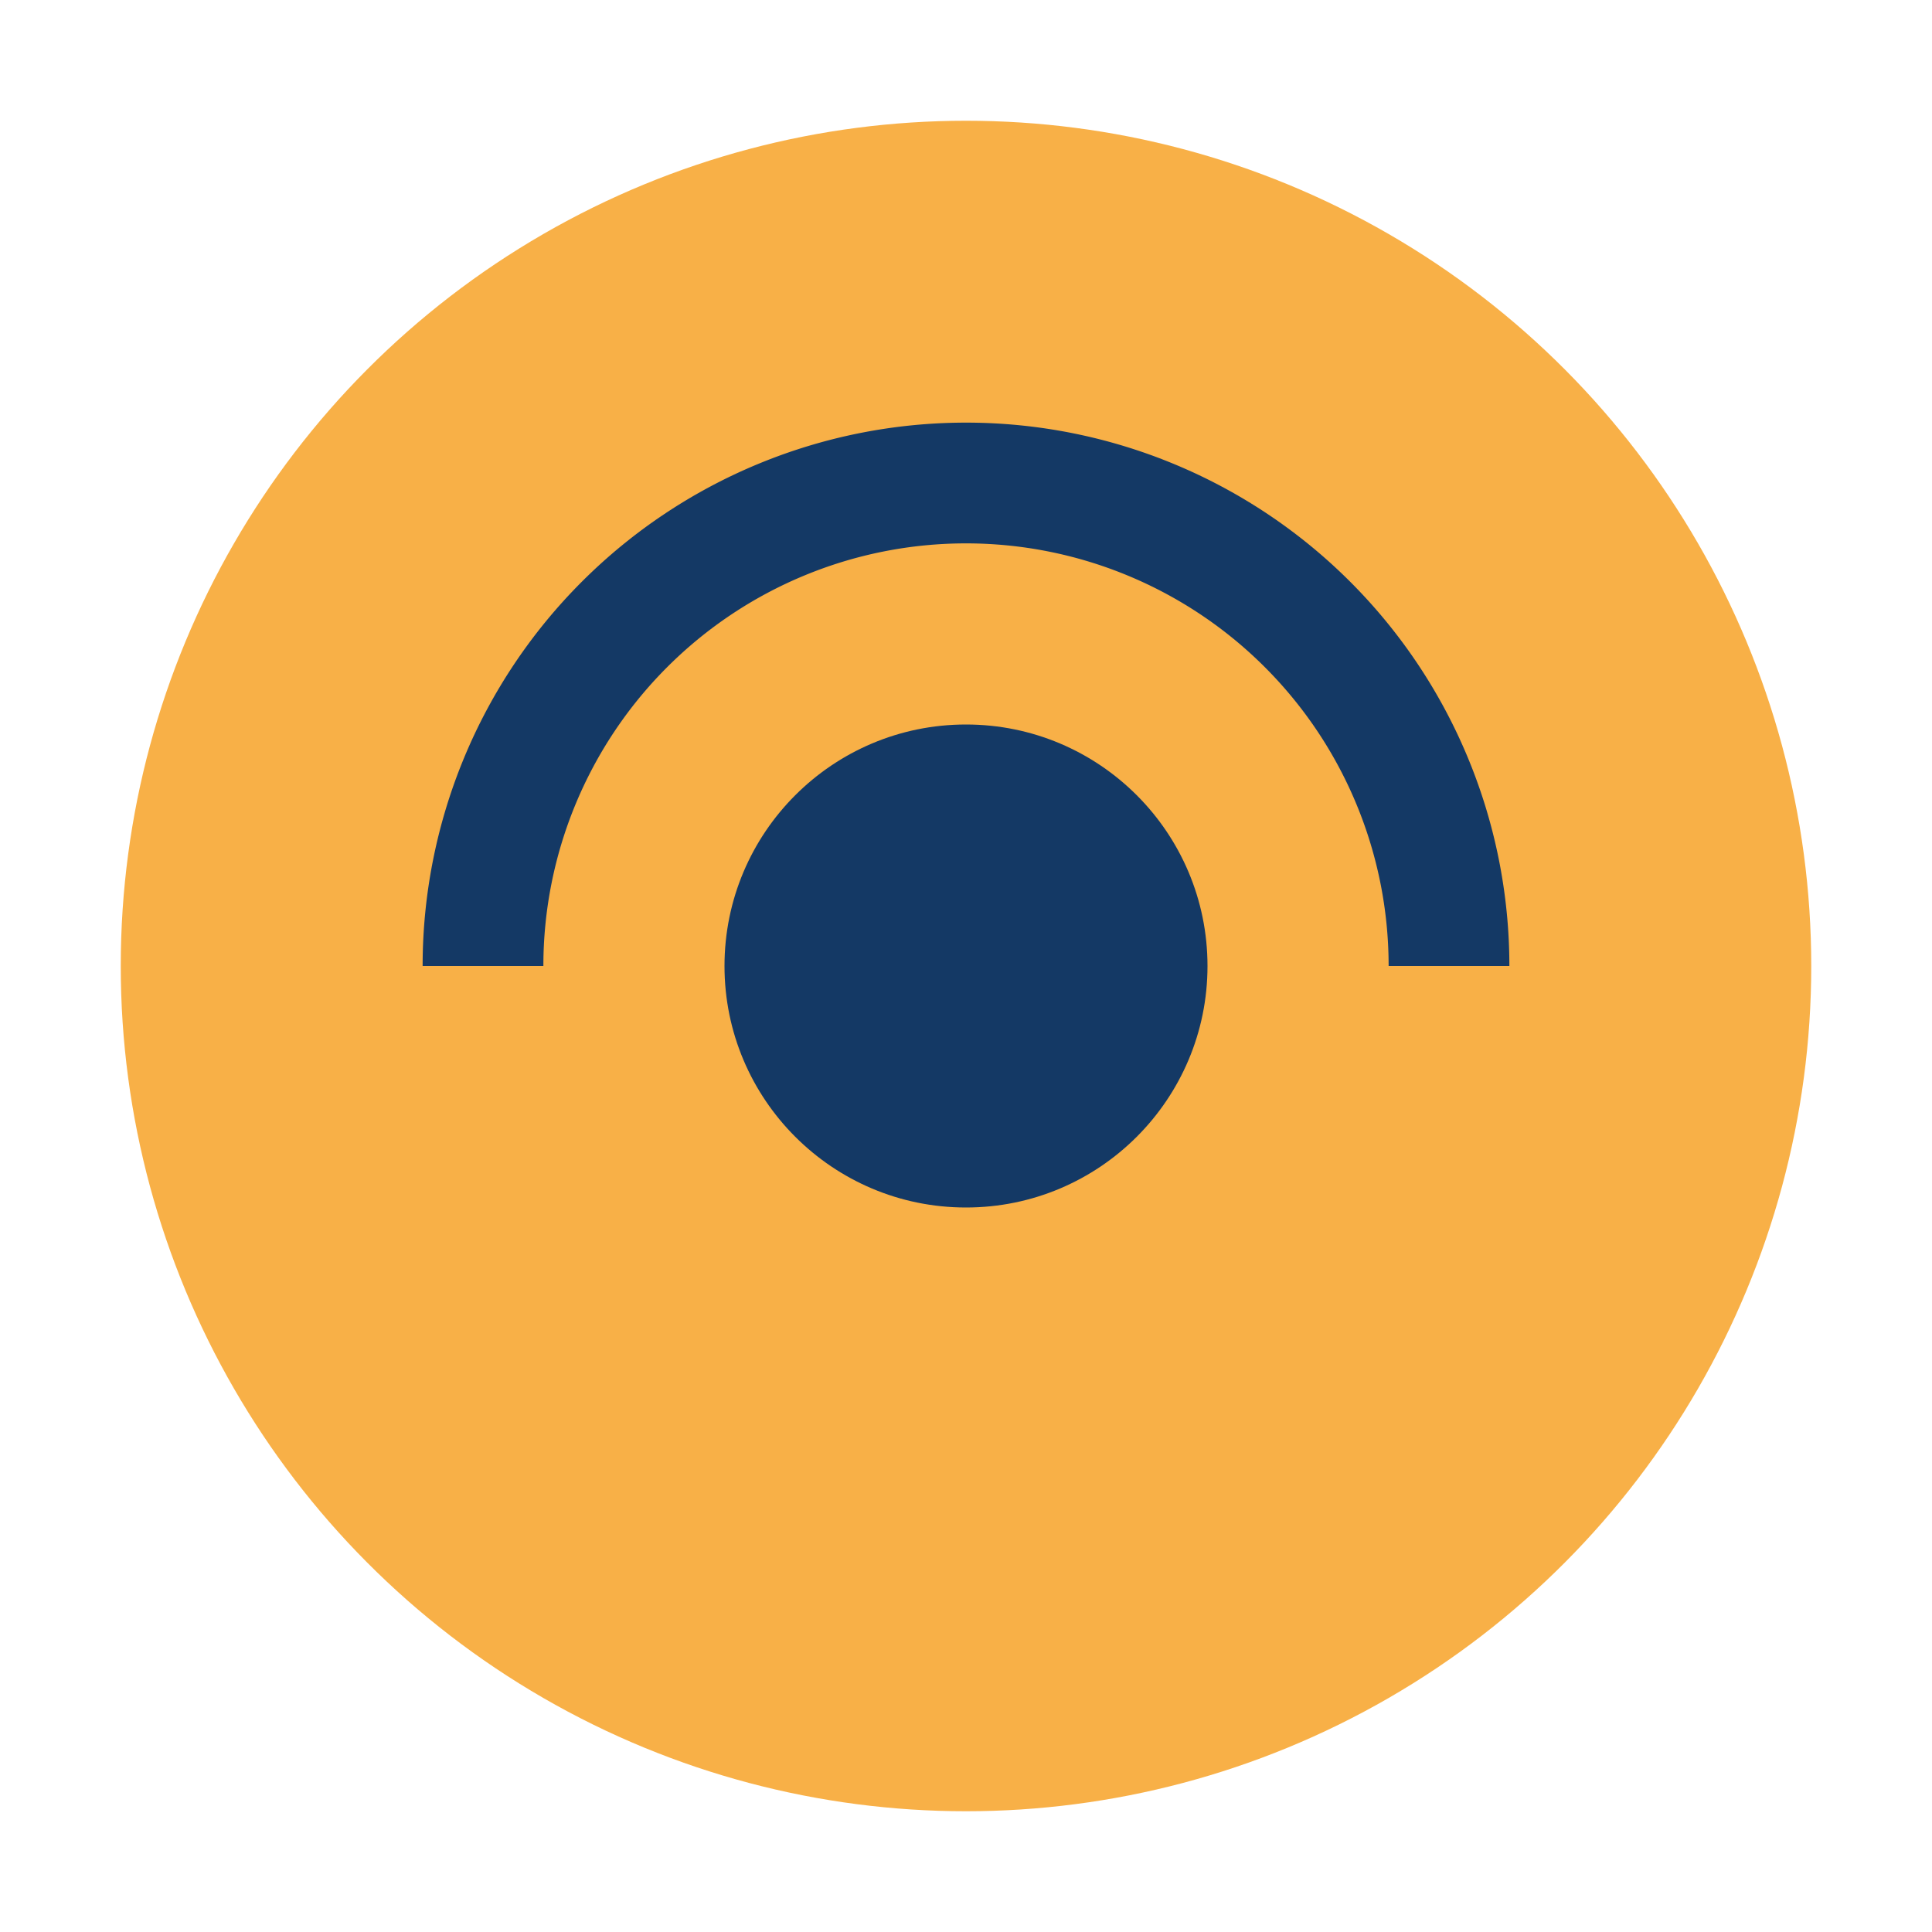
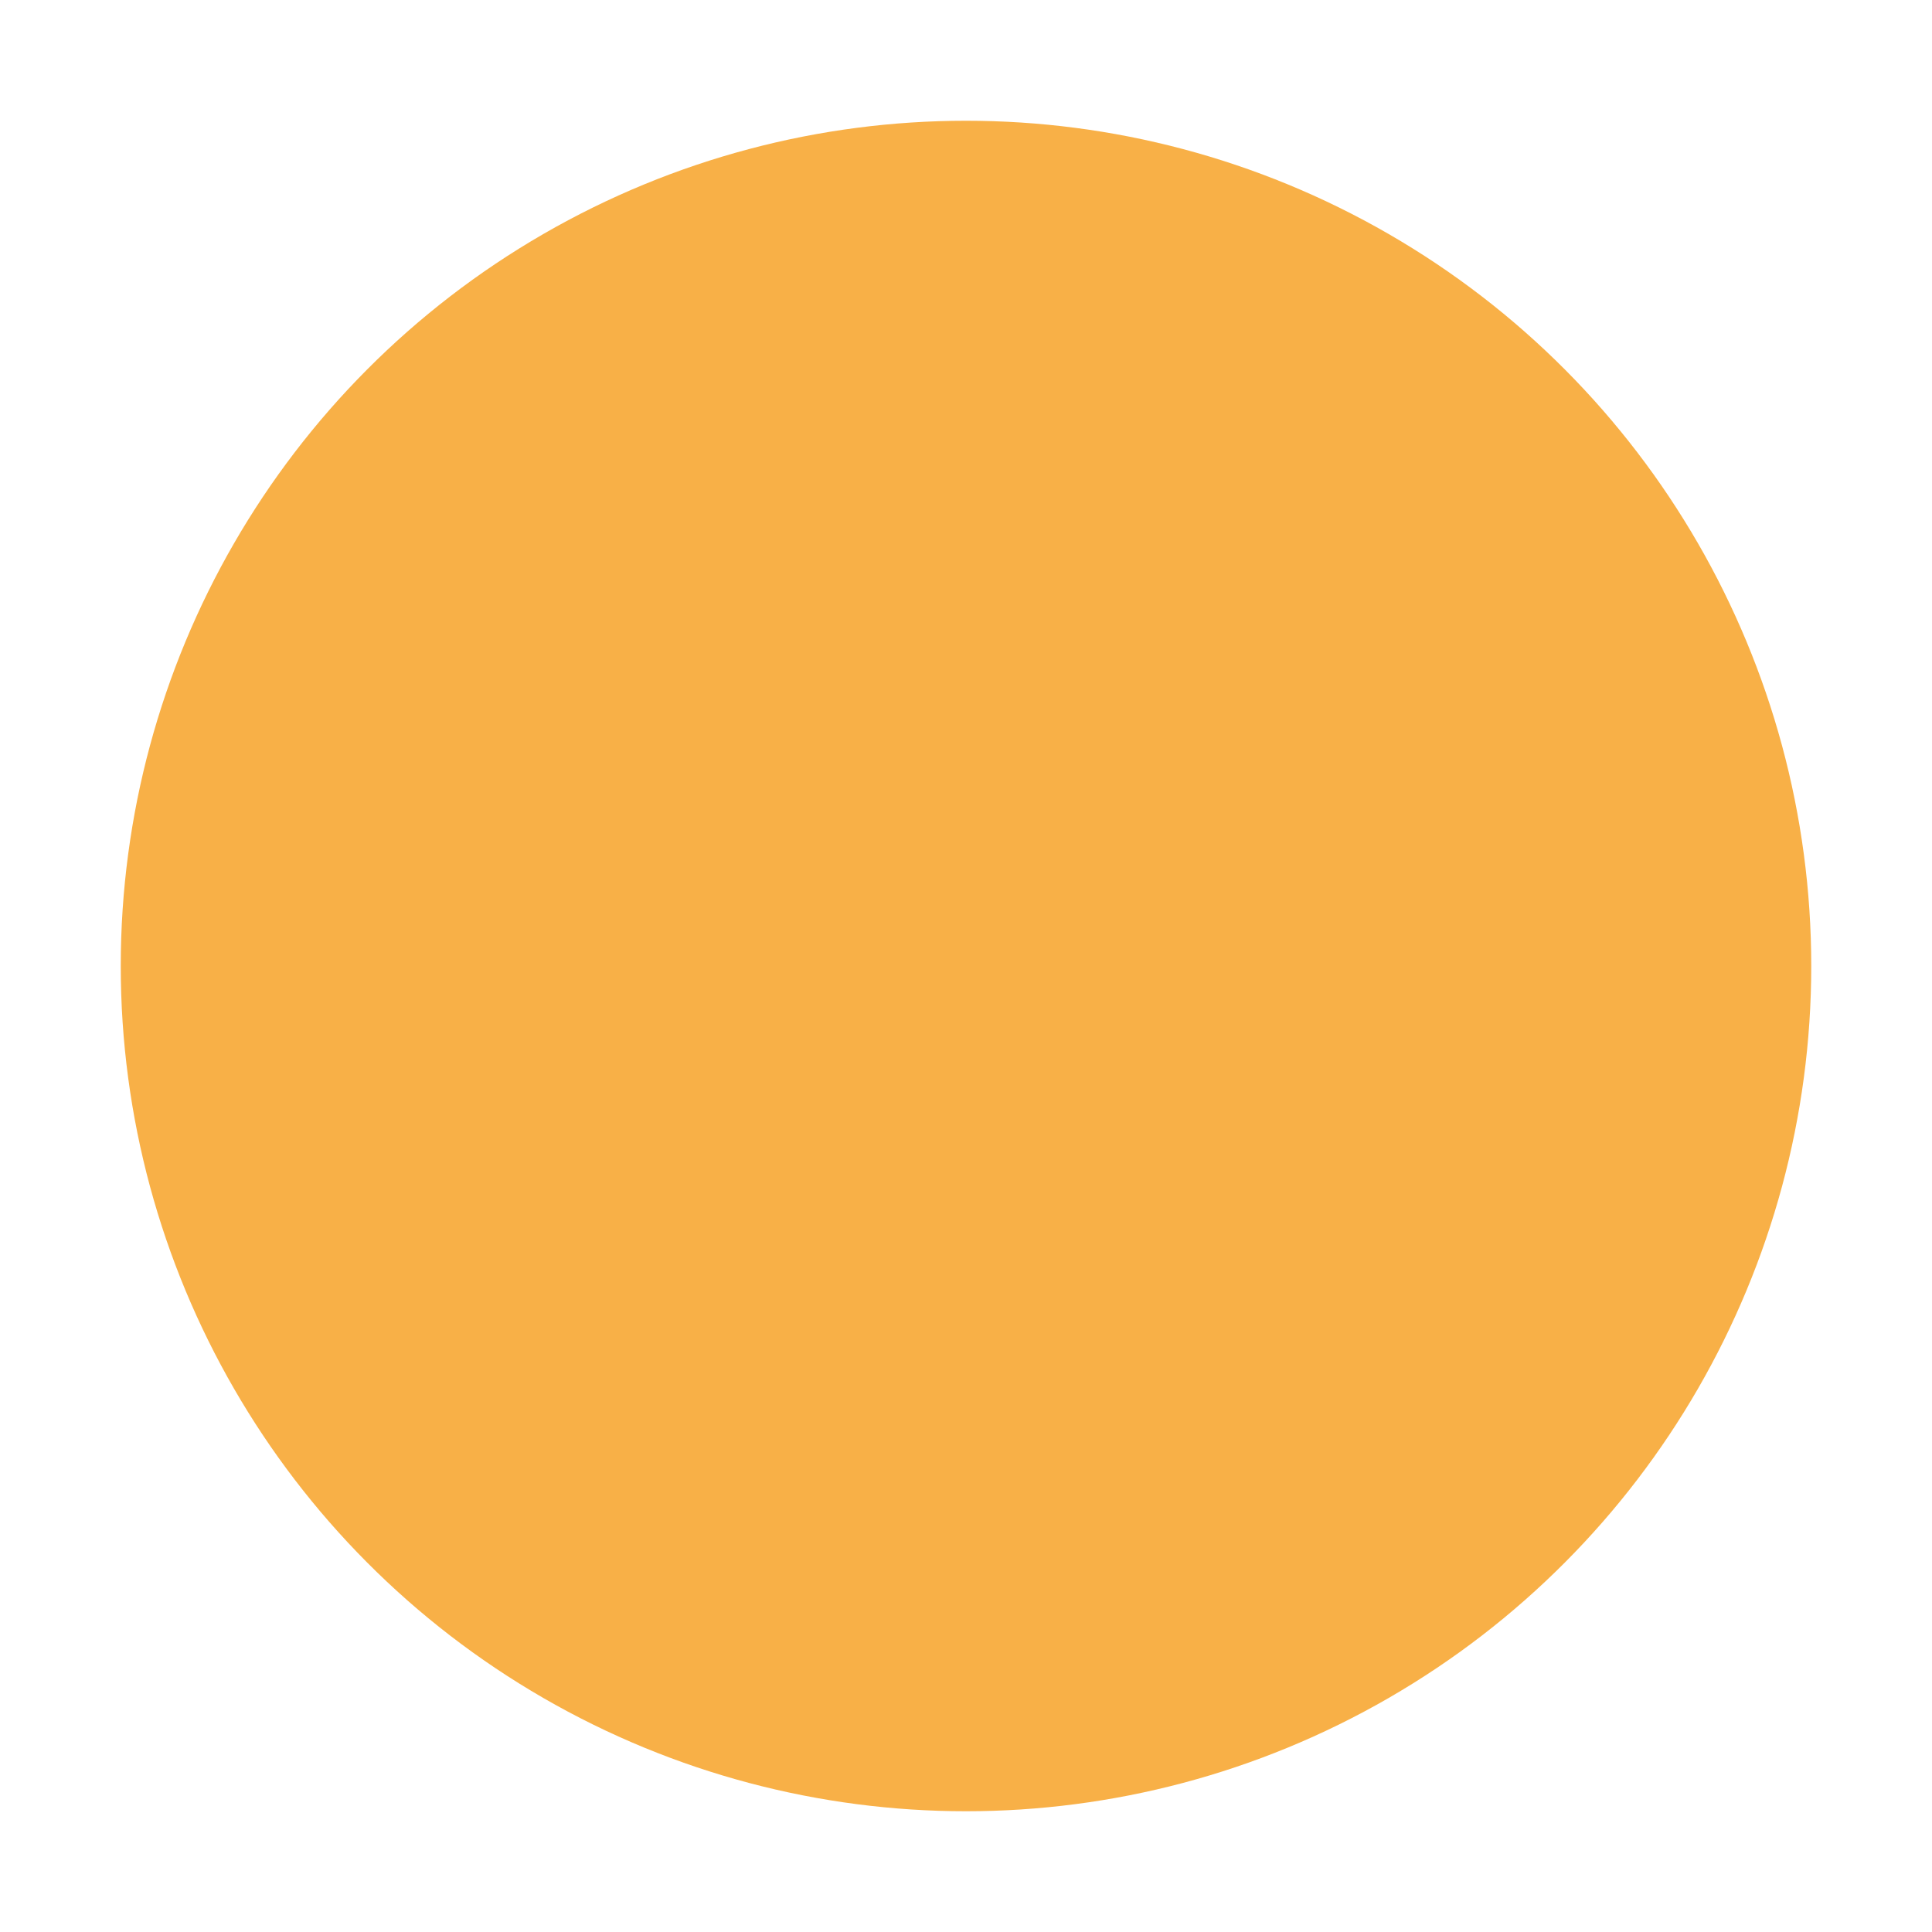
<svg xmlns="http://www.w3.org/2000/svg" width="32" height="32" viewBox="0 0 32 32">
  <circle cx="16" cy="16" r="14" fill="#F8B047" />
-   <path d="M8 16a8 8 0 0 1 16 0" stroke="#143965" stroke-width="2" fill="none" />
-   <circle cx="16" cy="16" r="4" fill="#143965" />
</svg>